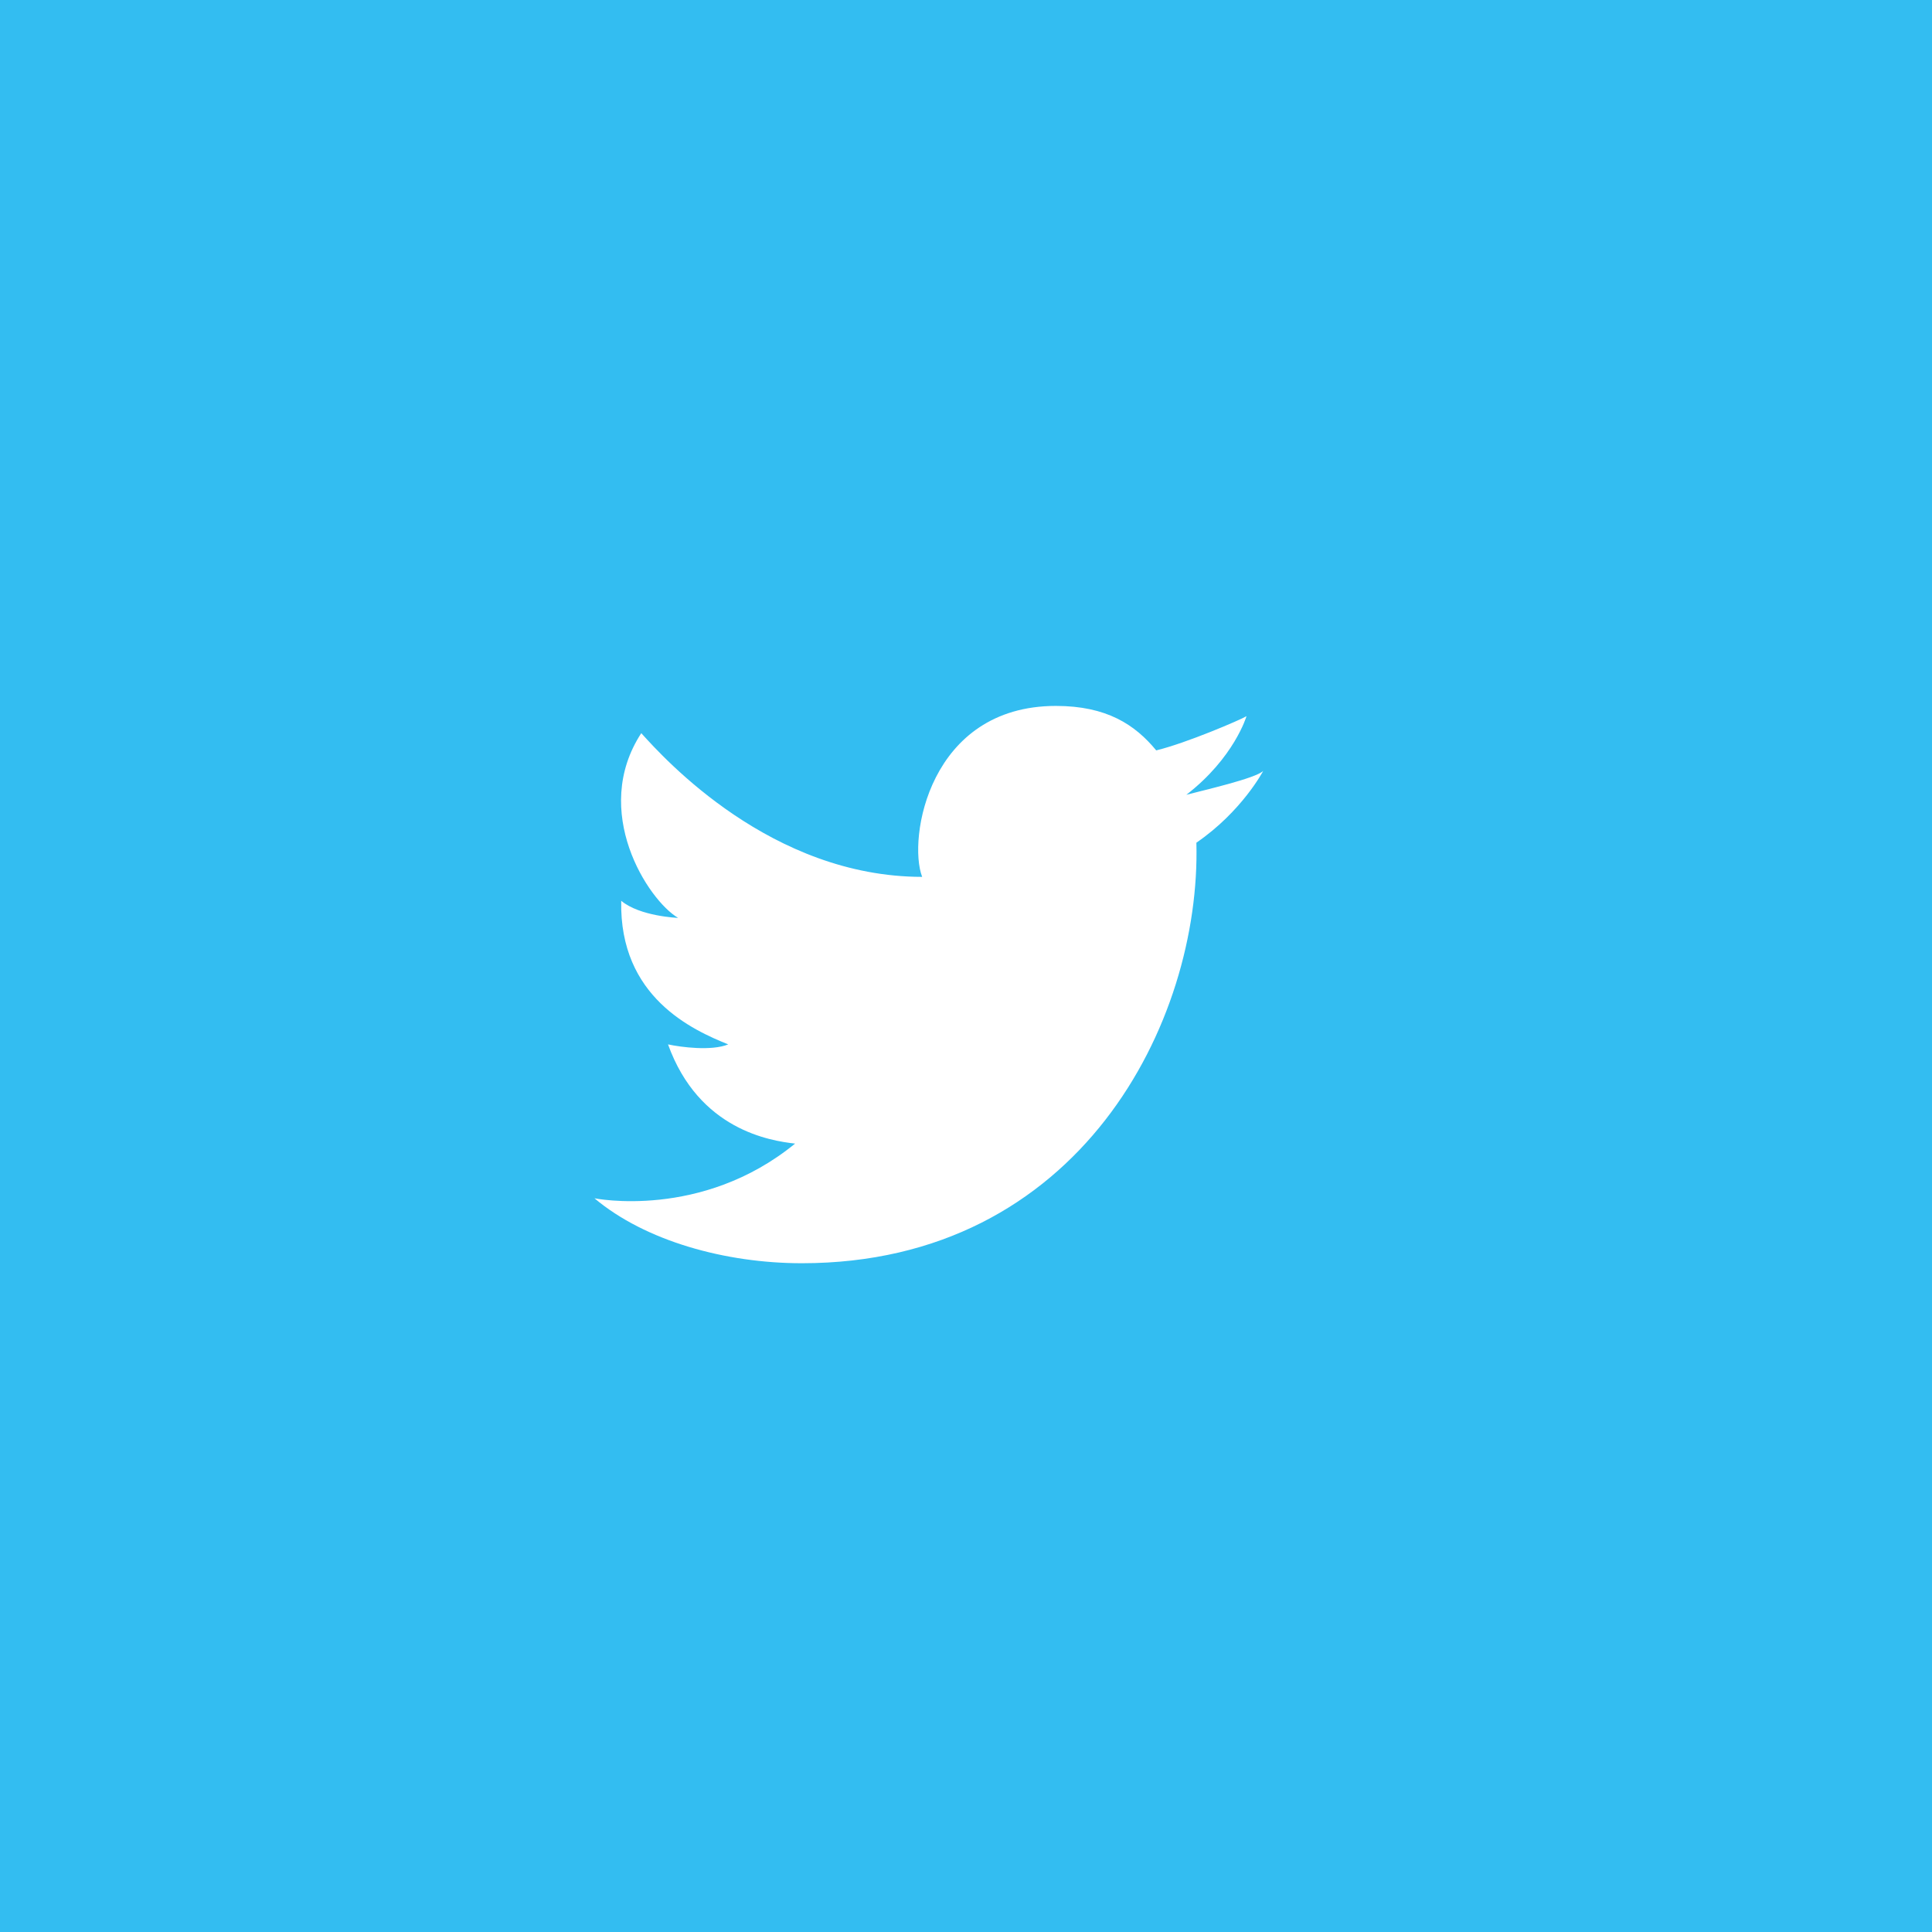
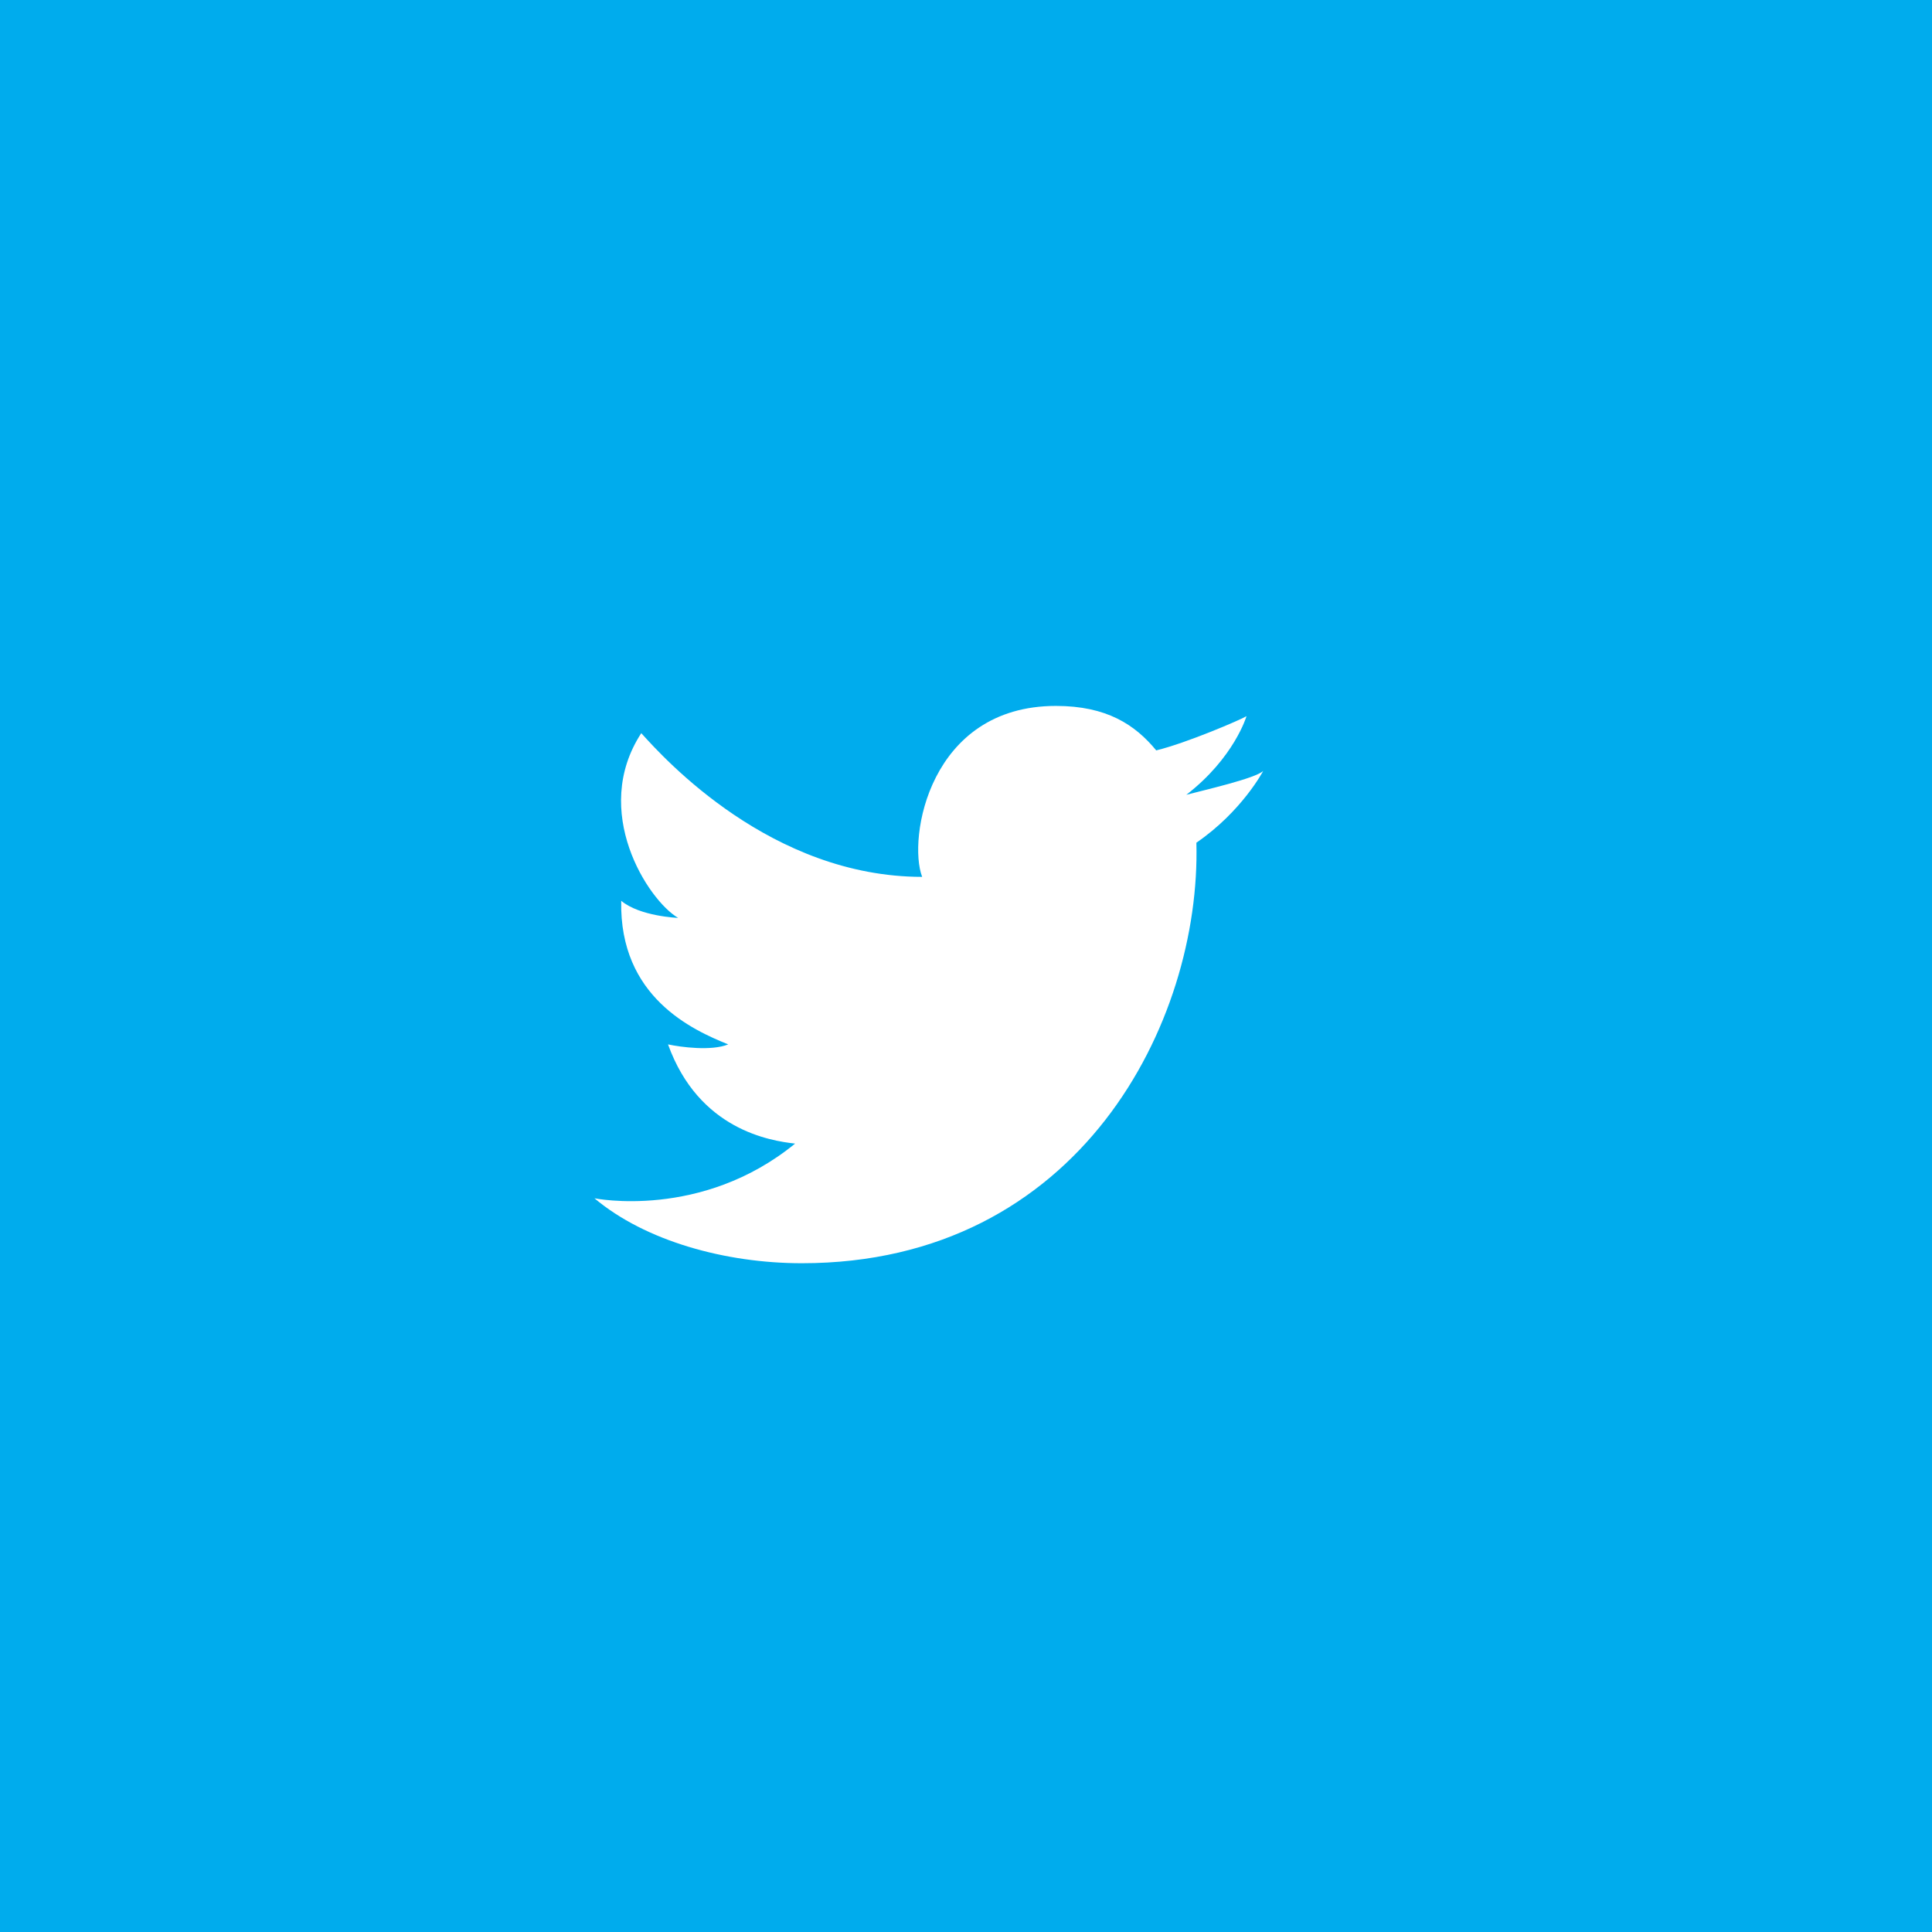
<svg xmlns="http://www.w3.org/2000/svg" width="52" height="52" viewBox="0 0 52 52" fill="none">
  <rect width="52" height="52" fill="#00ACED" />
-   <rect width="52" height="52" fill="white" fill-opacity="0.2" />
  <path fill-rule="evenodd" clip-rule="evenodd" d="M32.201 22.681C32.327 27.503 29.067 34 21.581 34C19.529 34 17.369 33.403 16 32.252C16 32.252 18.88 32.84 21.4 30.78C20.734 30.705 18.809 30.411 17.98 28.11C18.322 28.184 19.15 28.294 19.6 28.11C18.646 27.724 16.666 26.84 16.72 24.245C17.223 24.666 18.251 24.705 18.251 24.705C17.437 24.225 15.891 21.832 17.26 19.733C17.89 20.433 20.761 23.599 24.82 23.601C24.427 22.579 25.004 19 28.42 19C29.786 19 30.55 19.505 31.12 20.197C31.945 19.996 33.401 19.368 33.55 19.276C33.55 19.276 33.221 20.395 31.93 21.392C32.395 21.269 33.805 20.948 34 20.748C34 20.748 33.431 21.837 32.201 22.681Z" fill="white" />
</svg>